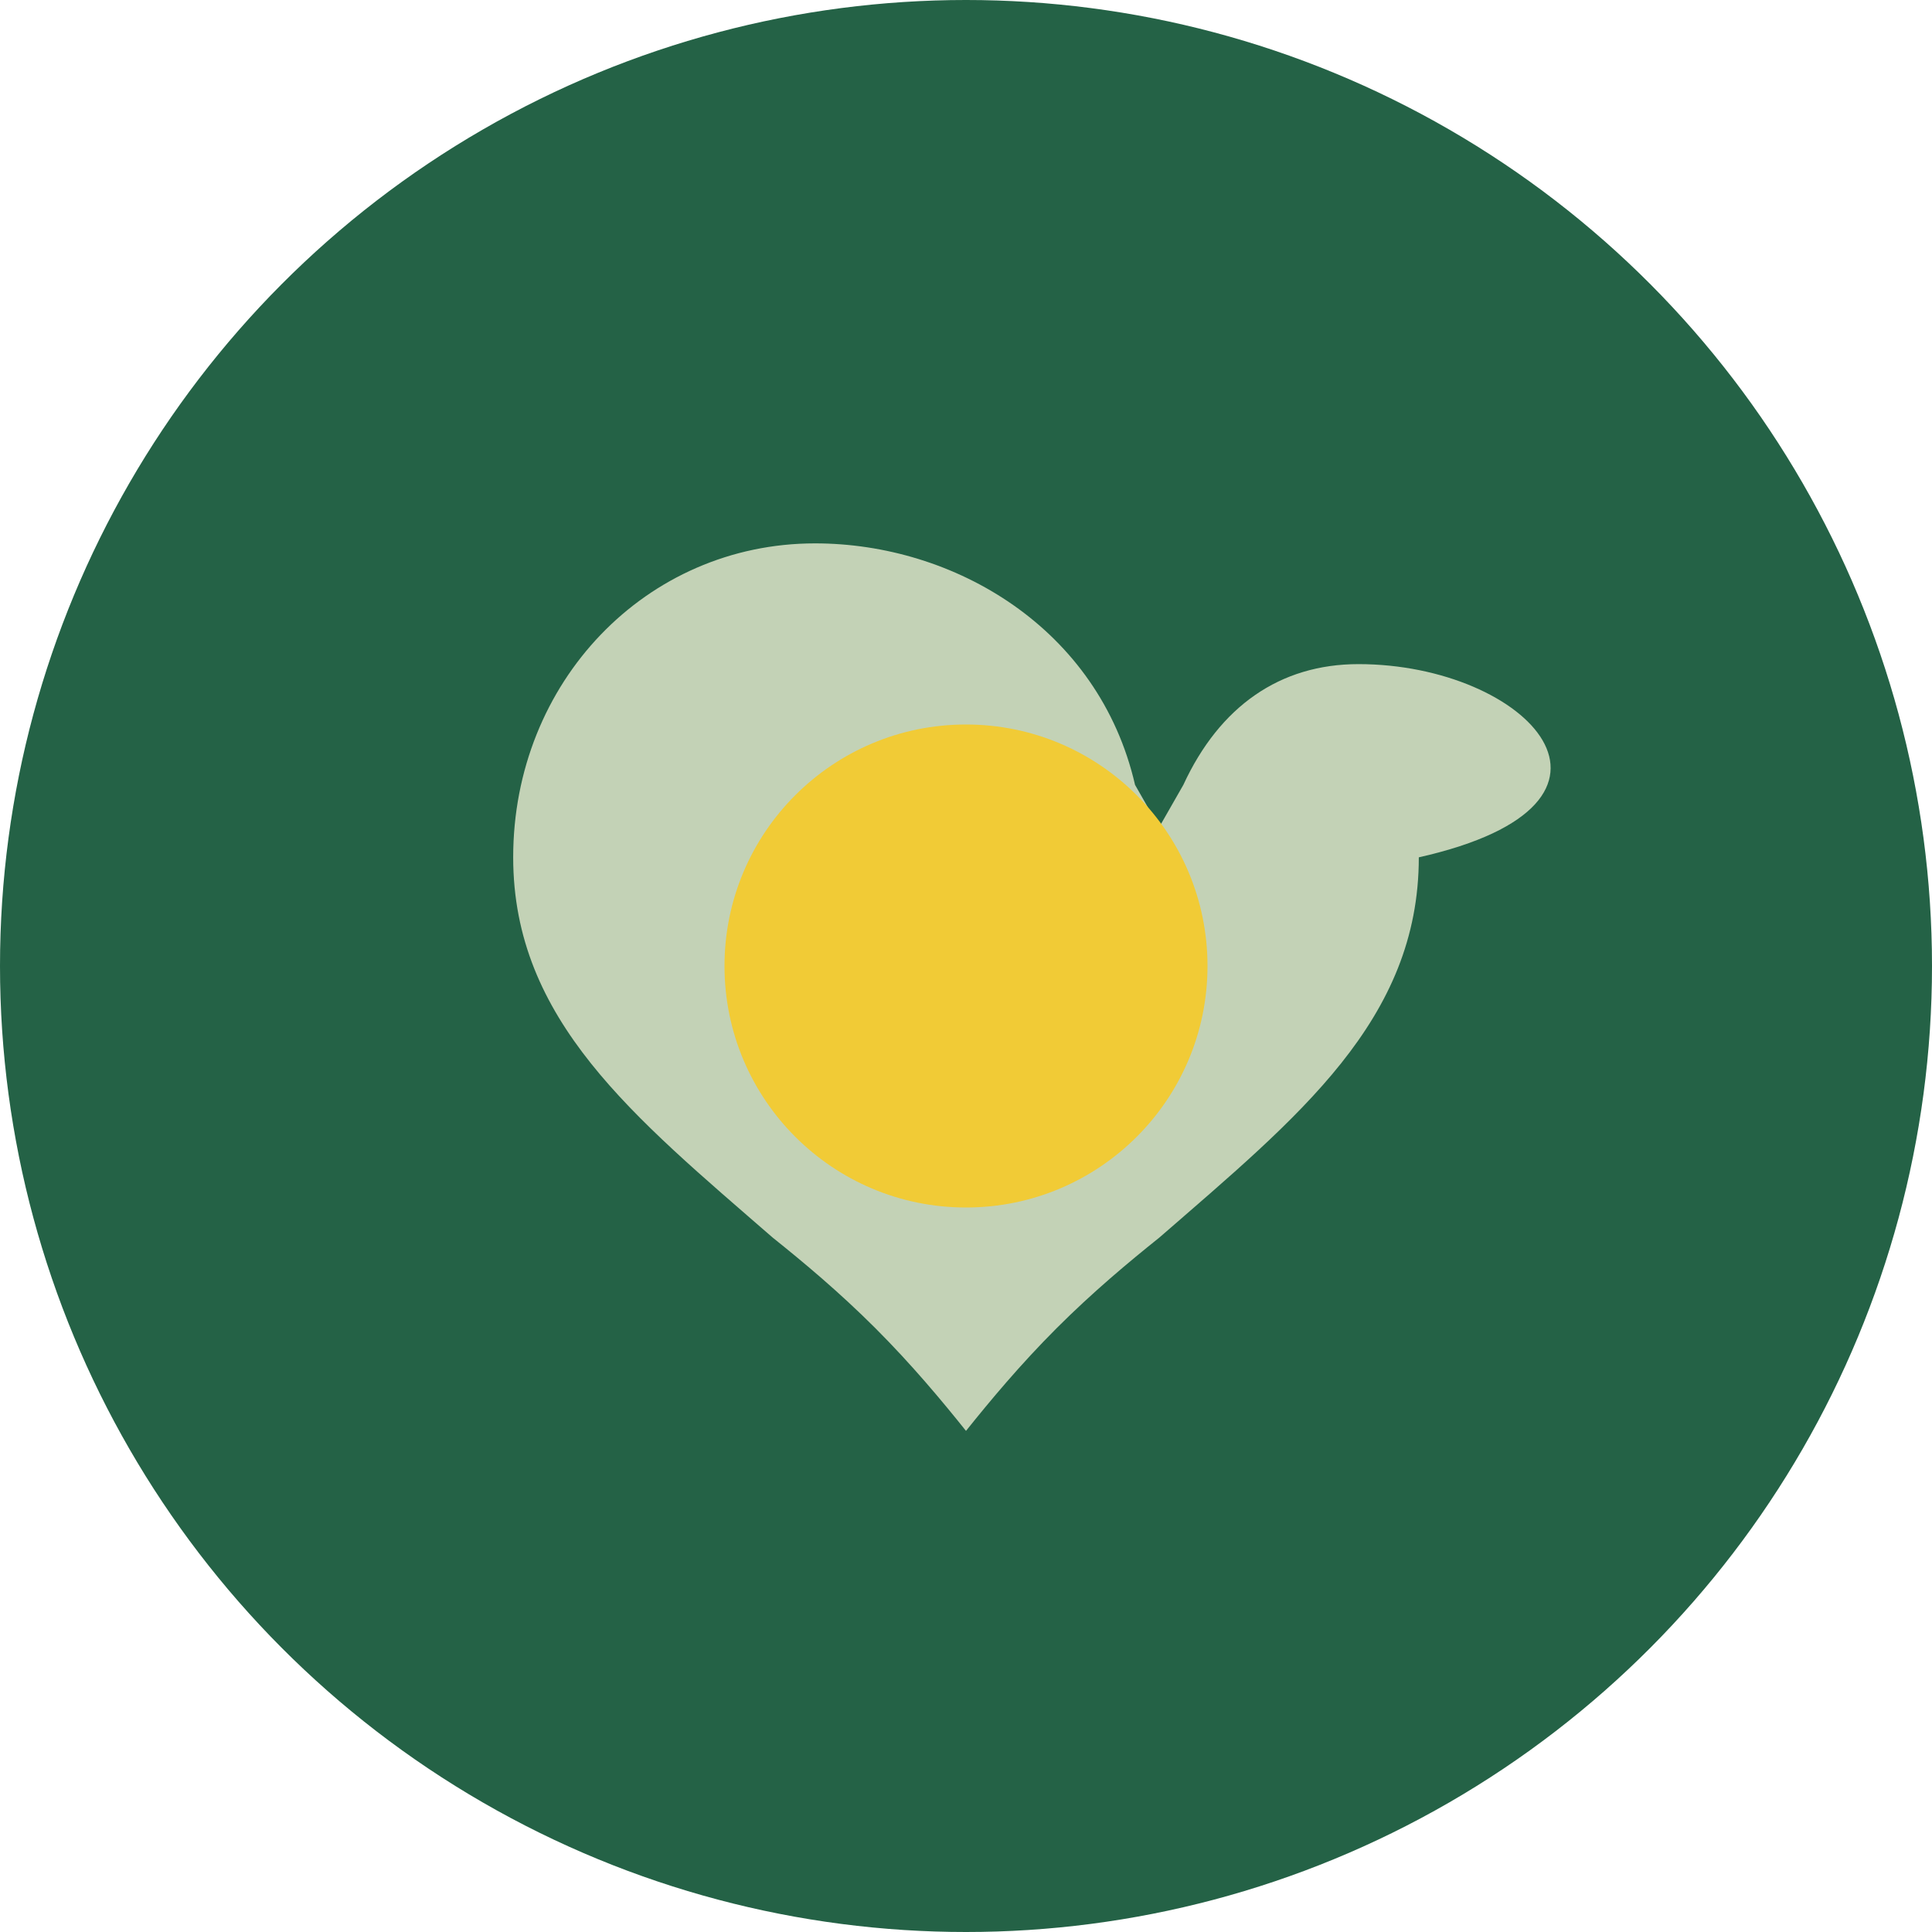
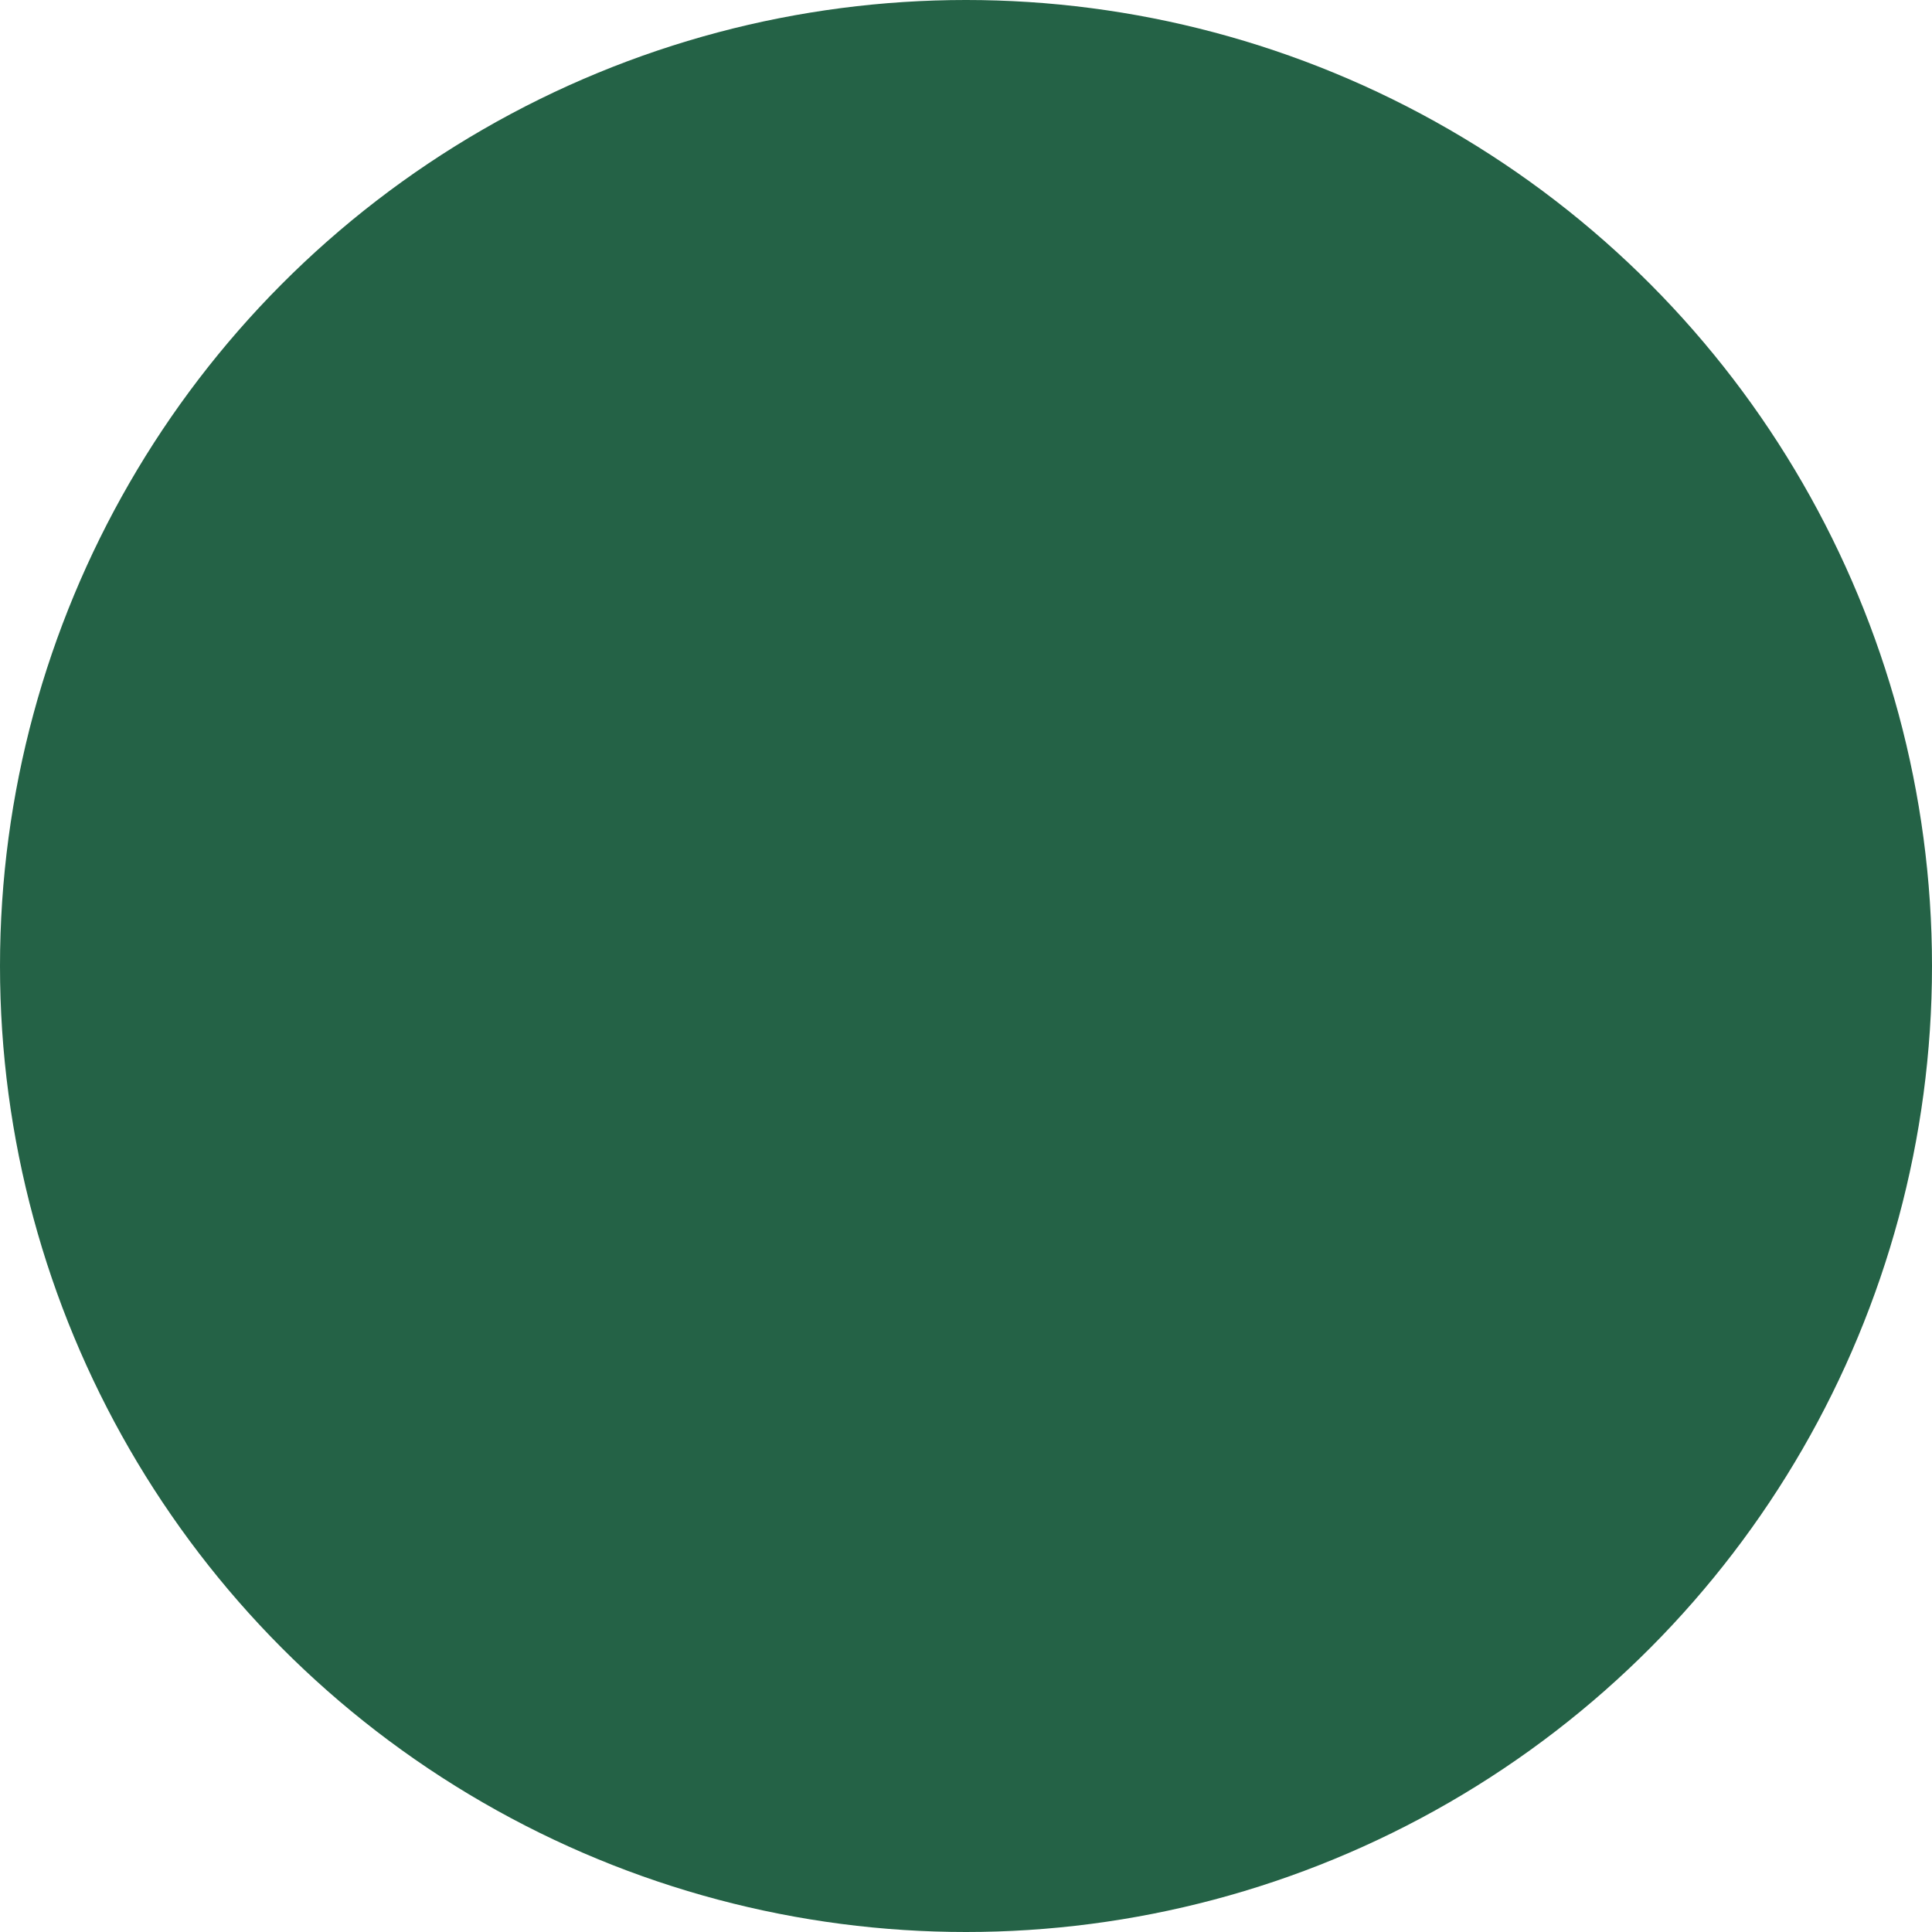
<svg xmlns="http://www.w3.org/2000/svg" width="32" height="32" viewBox="0 0 32 32">
  <circle cx="16" cy="16" r="16" fill="#246246" />
-   <path d="M22.5 11c-1.3 0-2.3.7-2.9 2l-.4.7-.4-.7C18.2 10.4 15.8 9 13.5 9c-2.8 0-5 2.3-5 5.2 0 2.7 2 4.3 4.3 6.3.5.4 1.1.9 1.7 1.5.6.6 1.1 1.2 1.5 1.7.4-.5.9-1.1 1.5-1.7.6-.6 1.2-1.1 1.7-1.5 2.3-2 4.3-3.6 4.3-6.3C27.5 13.3 25.3 11 22.5 11z" fill="#C3D2B6" />
-   <circle cx="16" cy="16" r="4" fill="#F1CB36" />
</svg>